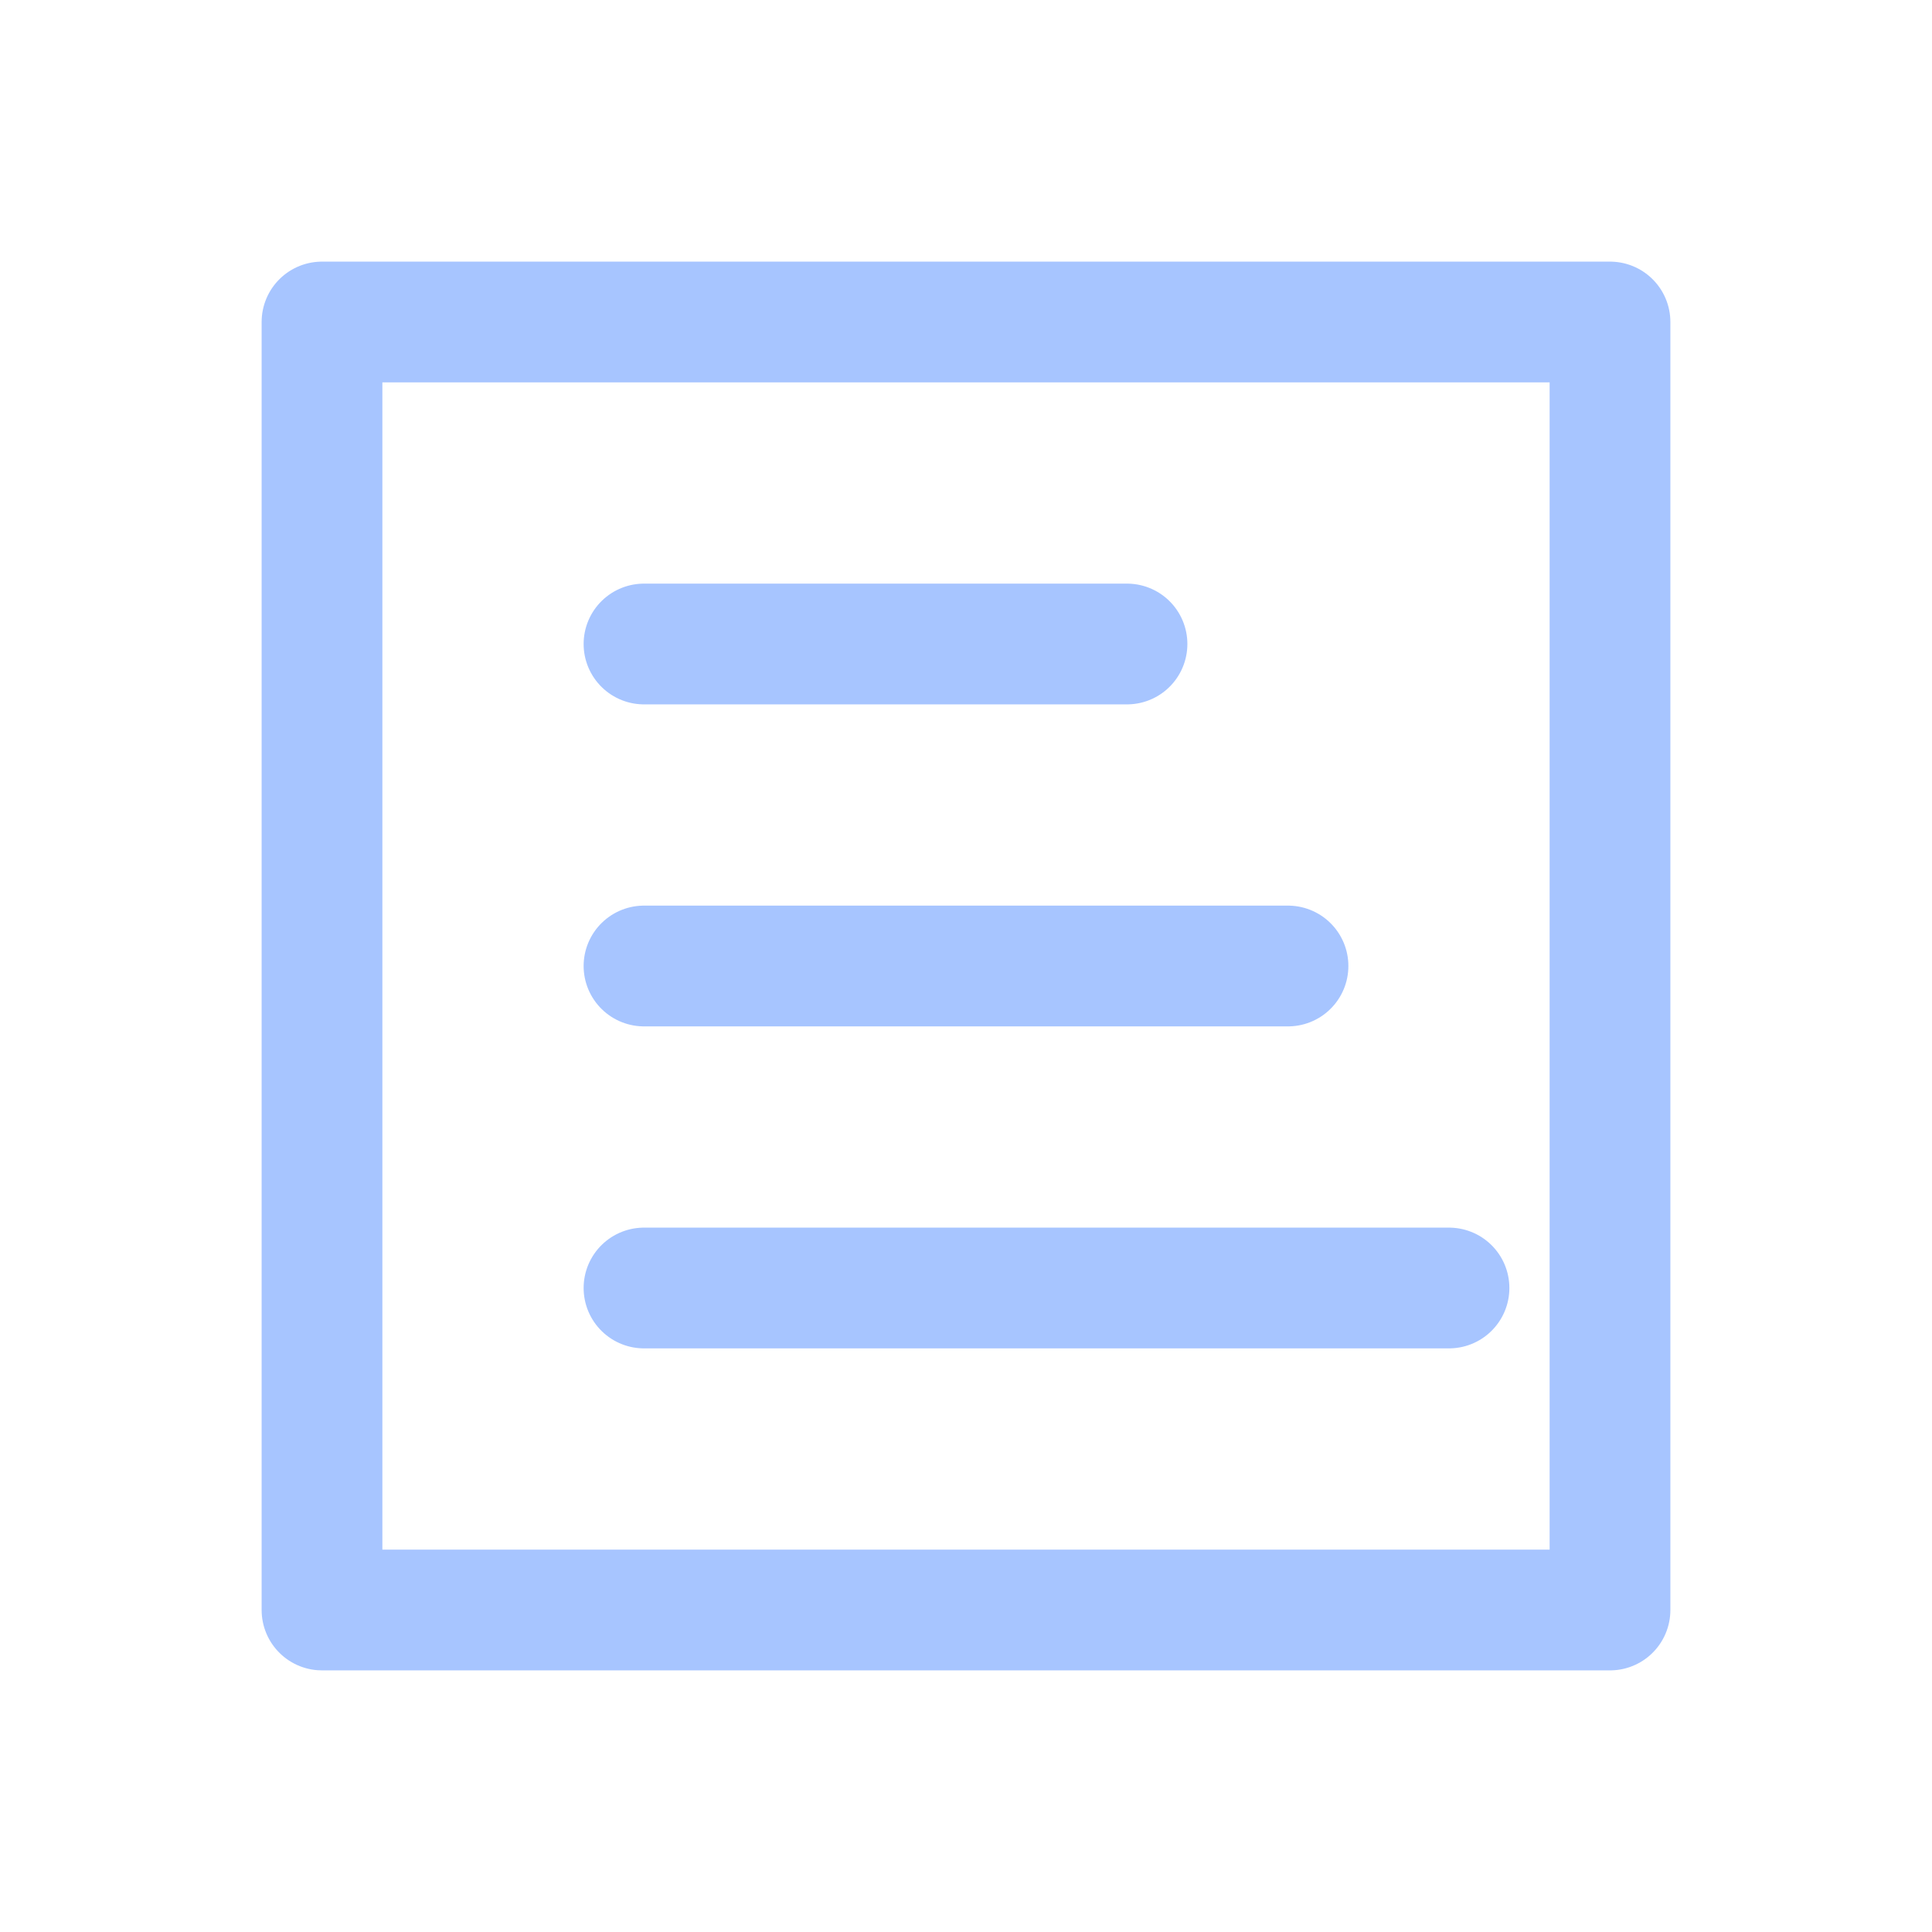
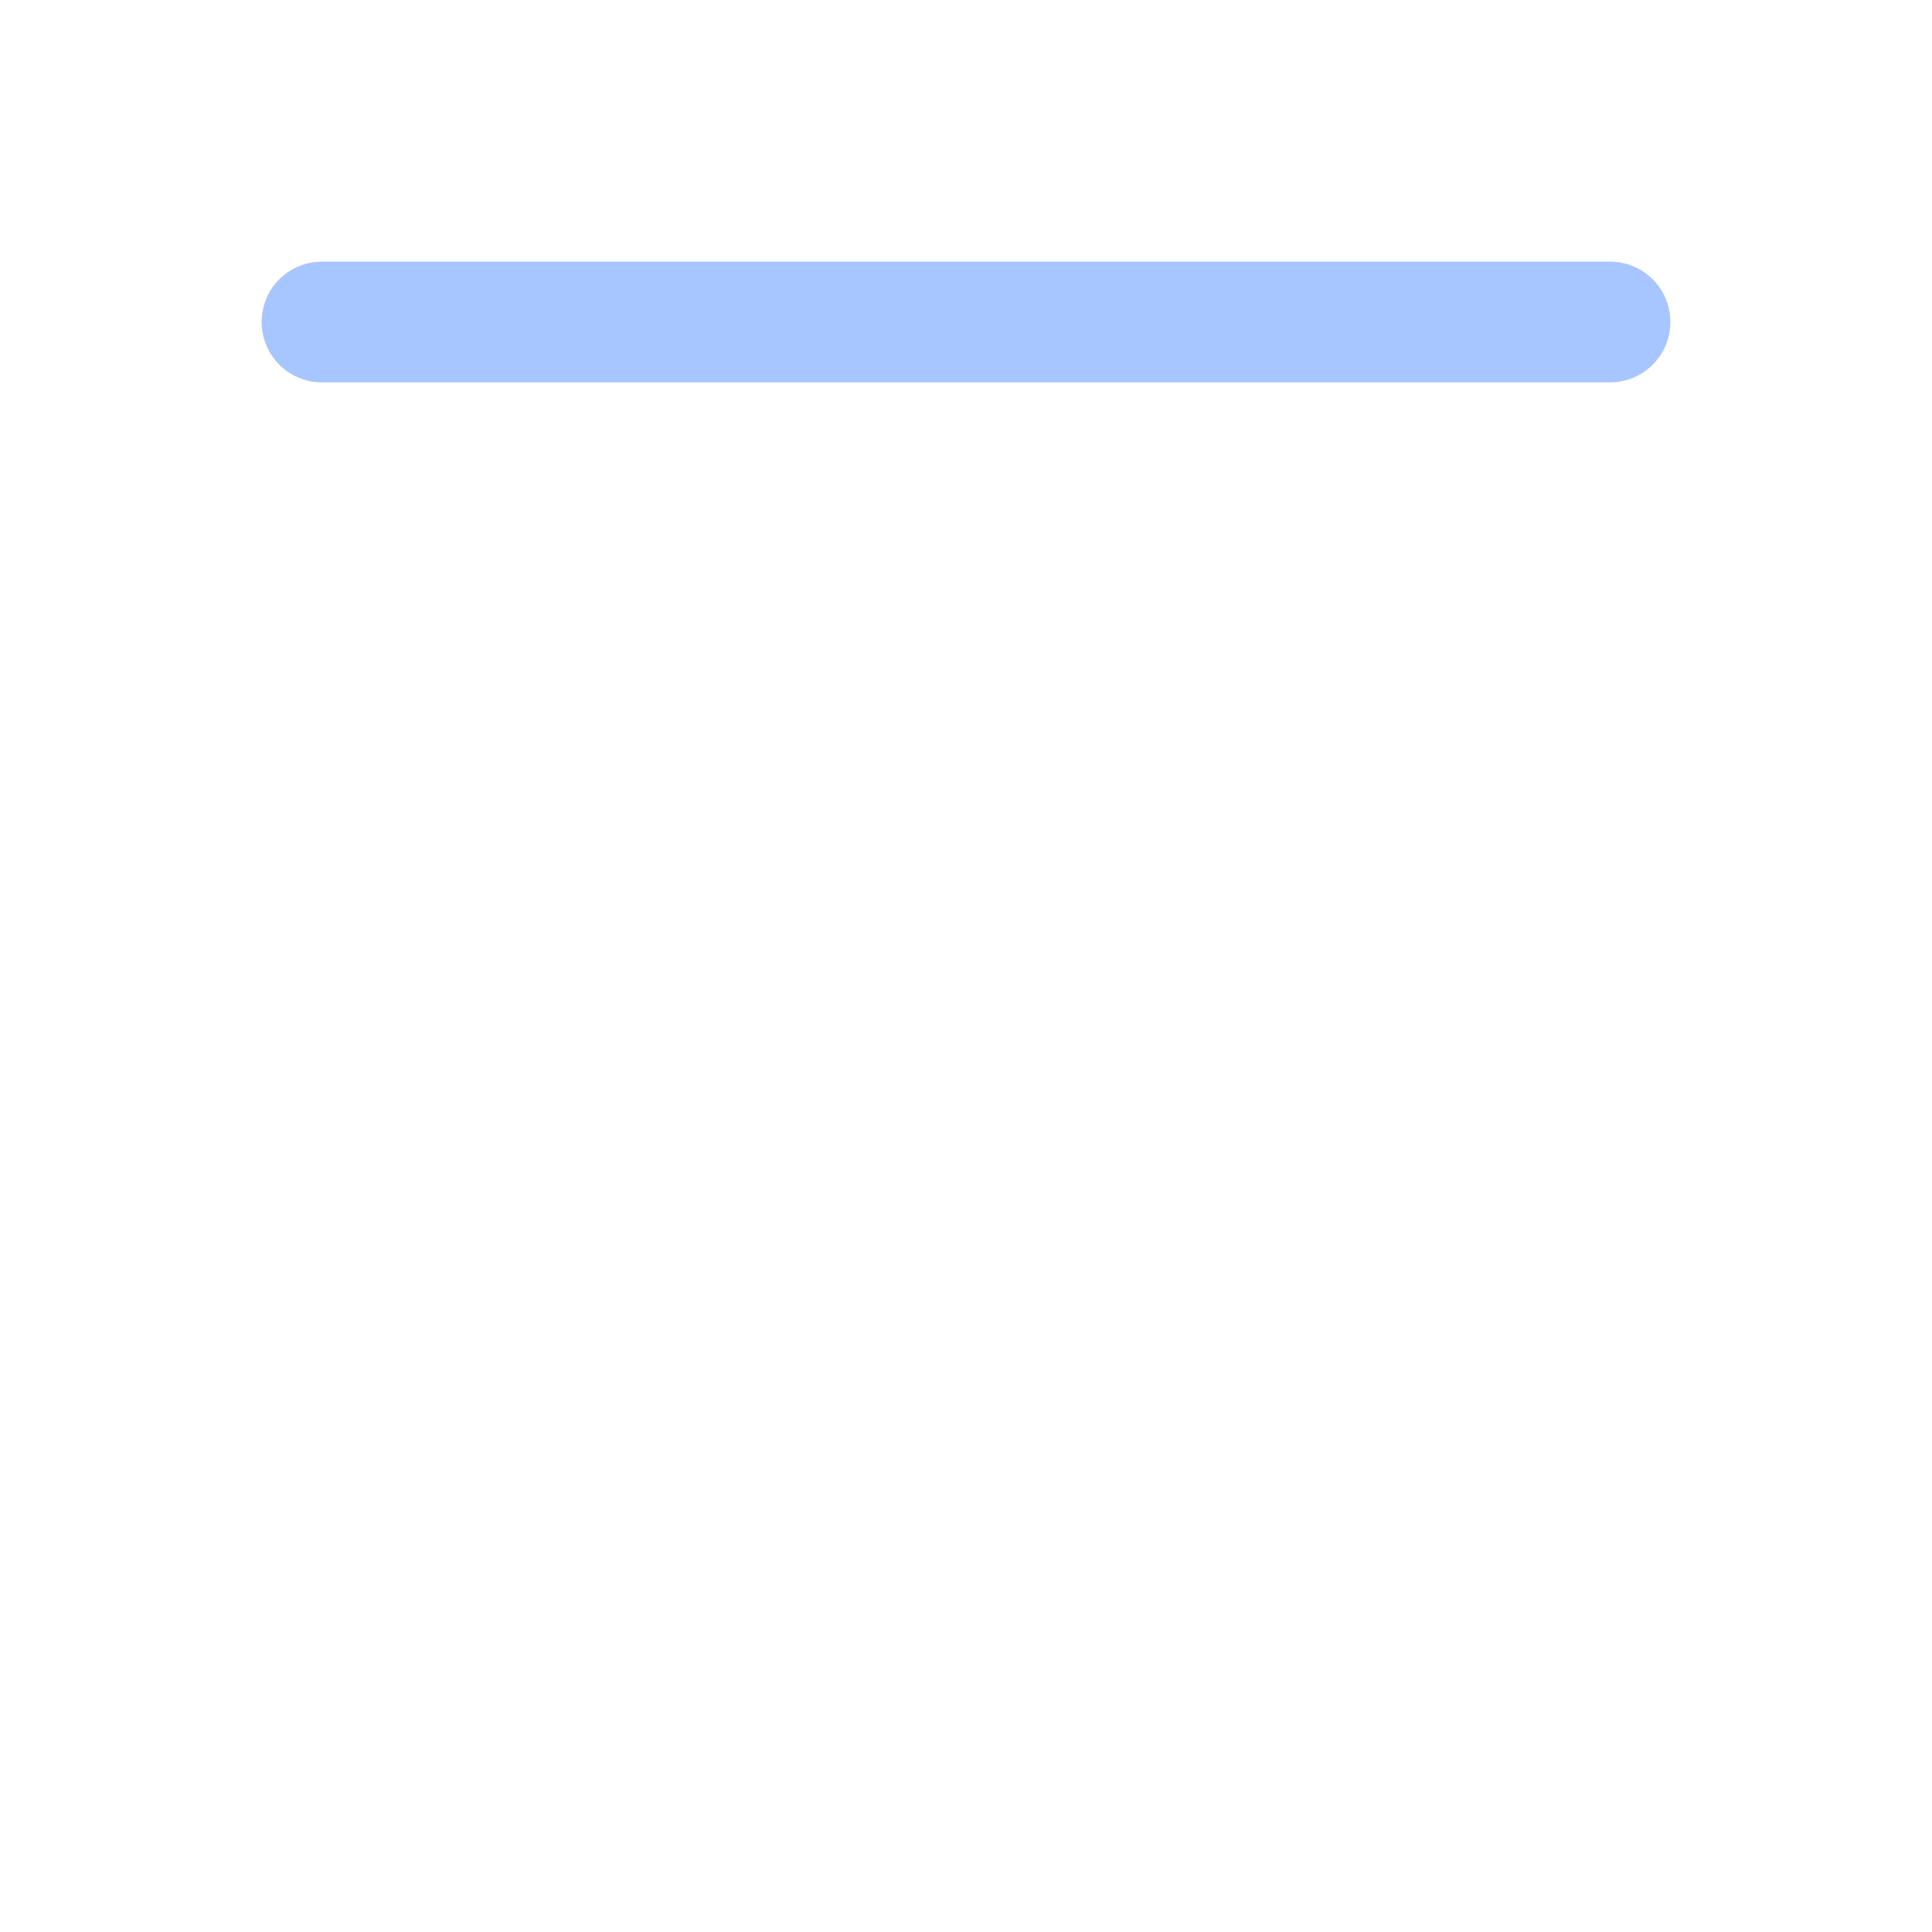
<svg xmlns="http://www.w3.org/2000/svg" viewBox="0 0 24 24" width="24" height="24" fill="none" stroke="#a7c5ff" stroke-width="1.5" stroke-linecap="round" stroke-linejoin="round">
-   <path d="M4 4h16v16H4z" />
-   <path d="M8 12h8M8 8h6M8 16h10" />
+   <path d="M4 4h16H4z" />
</svg>